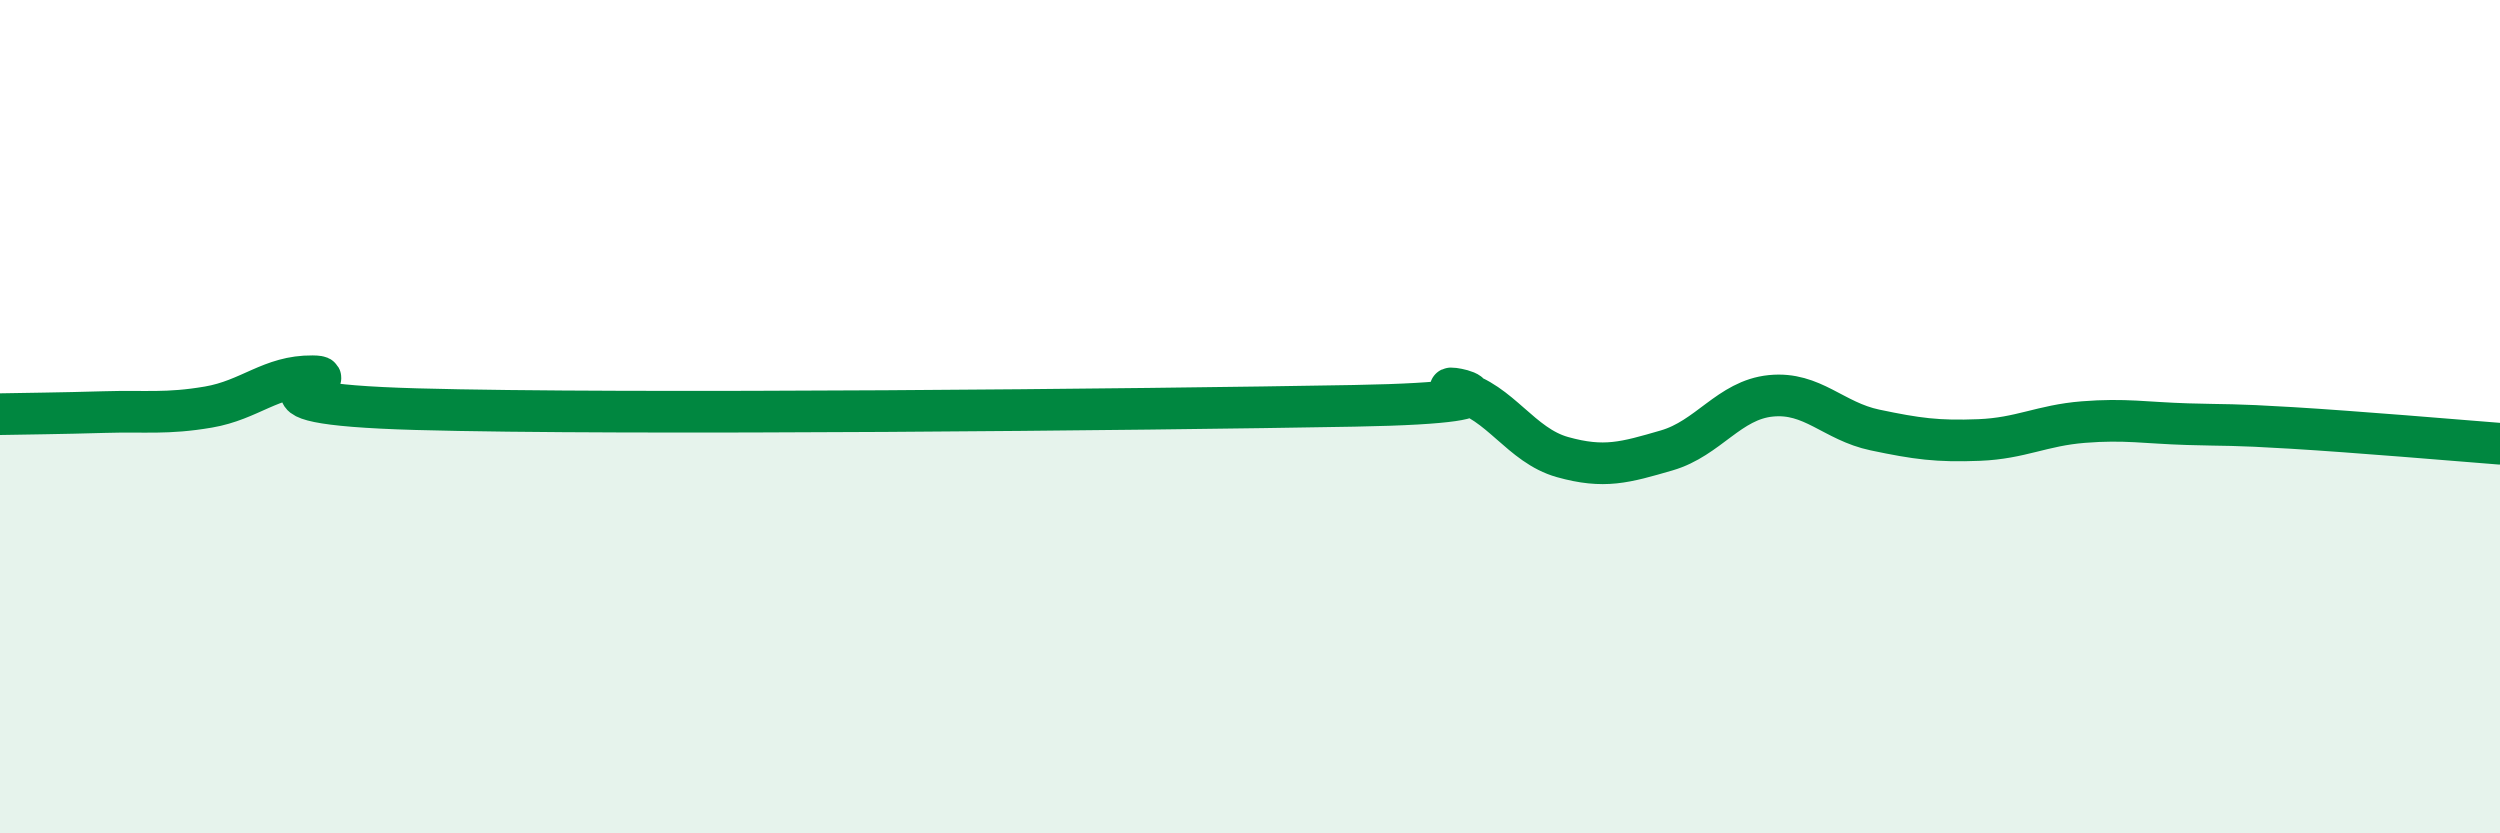
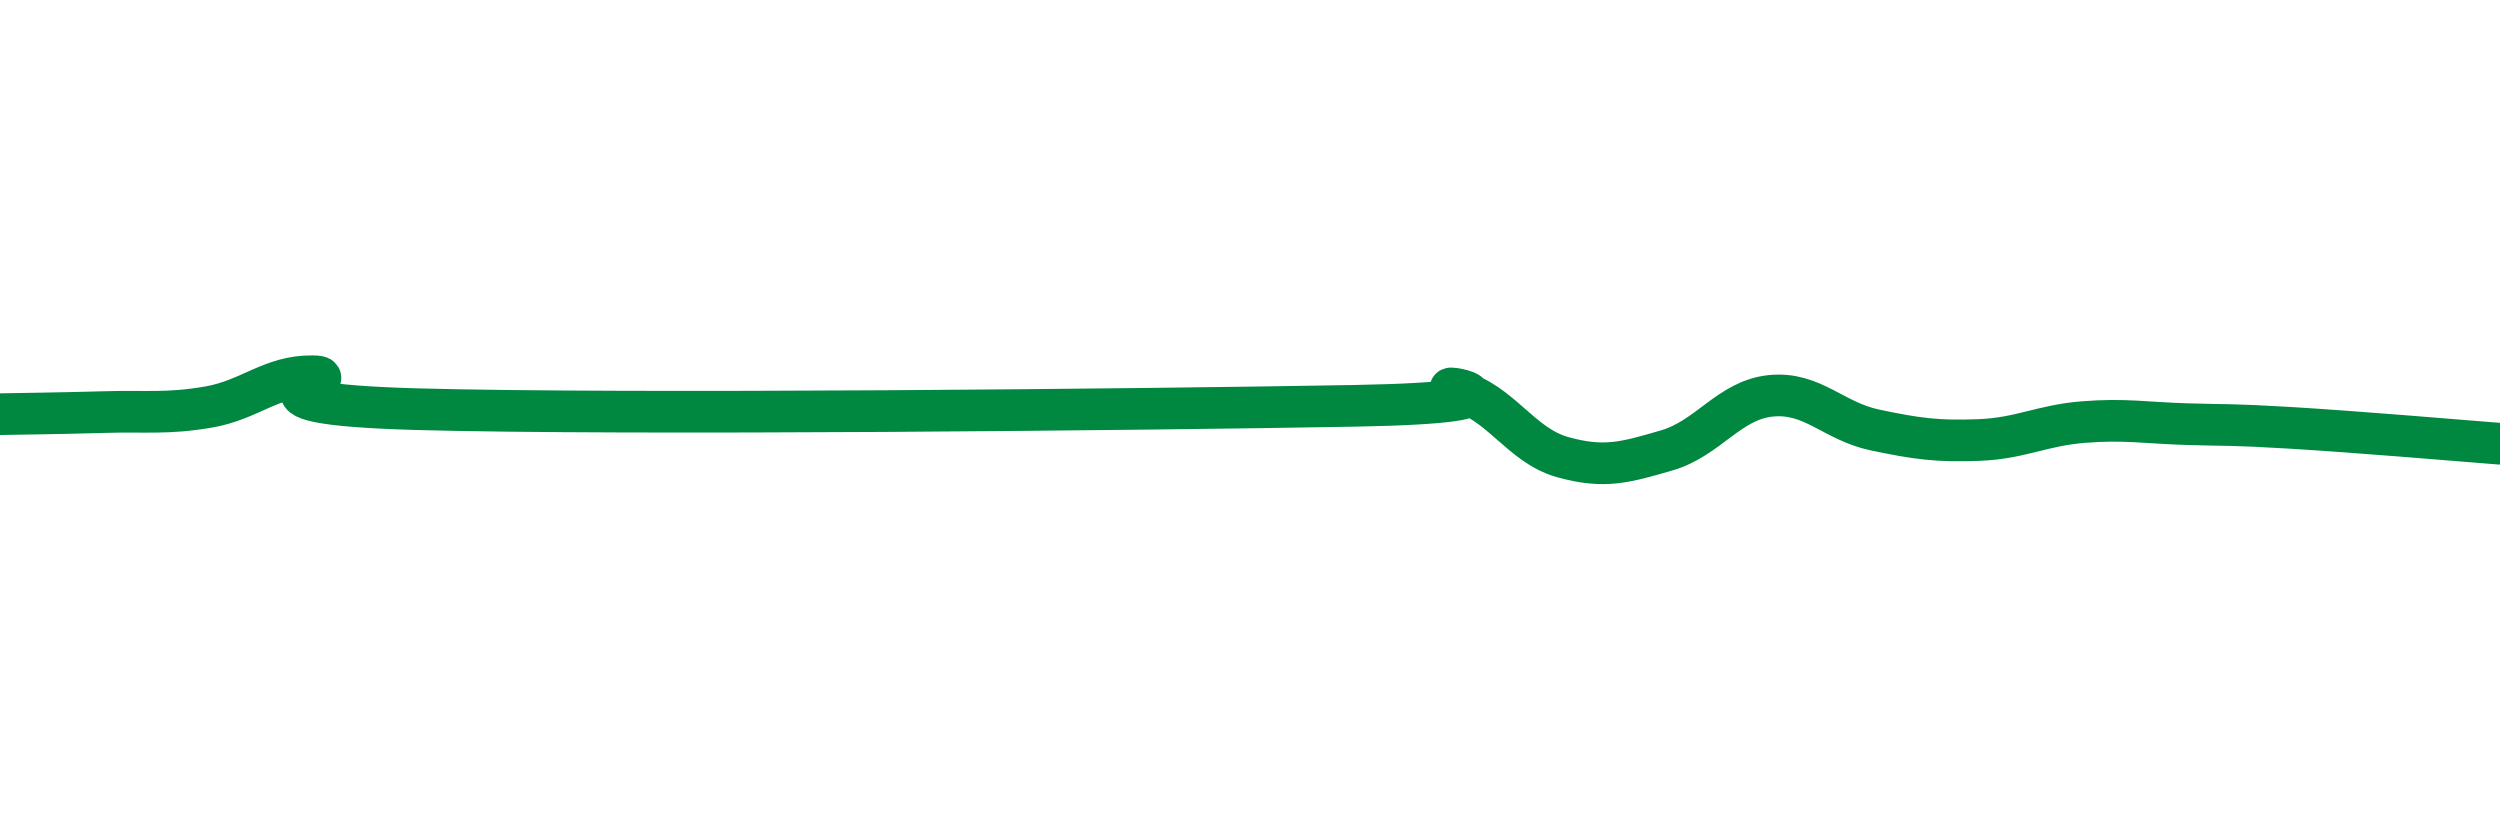
<svg xmlns="http://www.w3.org/2000/svg" width="60" height="20" viewBox="0 0 60 20">
-   <path d="M 0,9.94 C 0.5,9.93 1.5,9.92 2.5,9.89 C 3.5,9.86 4,9.94 5,9.77 C 6,9.6 6.5,9.02 7.5,9.03 C 8.5,9.04 5,9.68 10,9.82 C 15,9.96 27.5,9.83 32.5,9.74 C 37.5,9.65 34,9.14 35,9.39 C 36,9.64 36.5,10.69 37.5,10.97 C 38.5,11.25 39,11.1 40,10.81 C 41,10.52 41.5,9.6 42.5,9.5 C 43.5,9.4 44,10.11 45,10.32 C 46,10.53 46.5,10.6 47.5,10.56 C 48.5,10.52 49,10.21 50,10.13 C 51,10.05 51.5,10.15 52.5,10.18 C 53.5,10.21 53.5,10.18 55,10.27 C 56.5,10.36 59,10.57 60,10.65L60 20L0 20Z" fill="#008740" opacity="0.1" stroke-linecap="round" stroke-linejoin="round" />
  <path d="M 0,9.94 C 0.5,9.93 1.5,9.92 2.5,9.89 C 3.5,9.86 4,9.94 5,9.77 C 6,9.6 6.5,9.02 7.5,9.03 C 8.5,9.04 5,9.68 10,9.82 C 15,9.96 27.5,9.83 32.5,9.74 C 37.5,9.65 34,9.14 35,9.39 C 36,9.64 36.5,10.69 37.5,10.97 C 38.5,11.25 39,11.1 40,10.81 C 41,10.52 41.5,9.6 42.5,9.5 C 43.5,9.4 44,10.11 45,10.32 C 46,10.53 46.5,10.6 47.5,10.56 C 48.5,10.52 49,10.21 50,10.13 C 51,10.05 51.5,10.15 52.5,10.18 C 53.5,10.21 53.5,10.18 55,10.27 C 56.5,10.36 59,10.57 60,10.65" stroke="#008740" stroke-width="1" fill="none" stroke-linecap="round" stroke-linejoin="round" />
</svg>